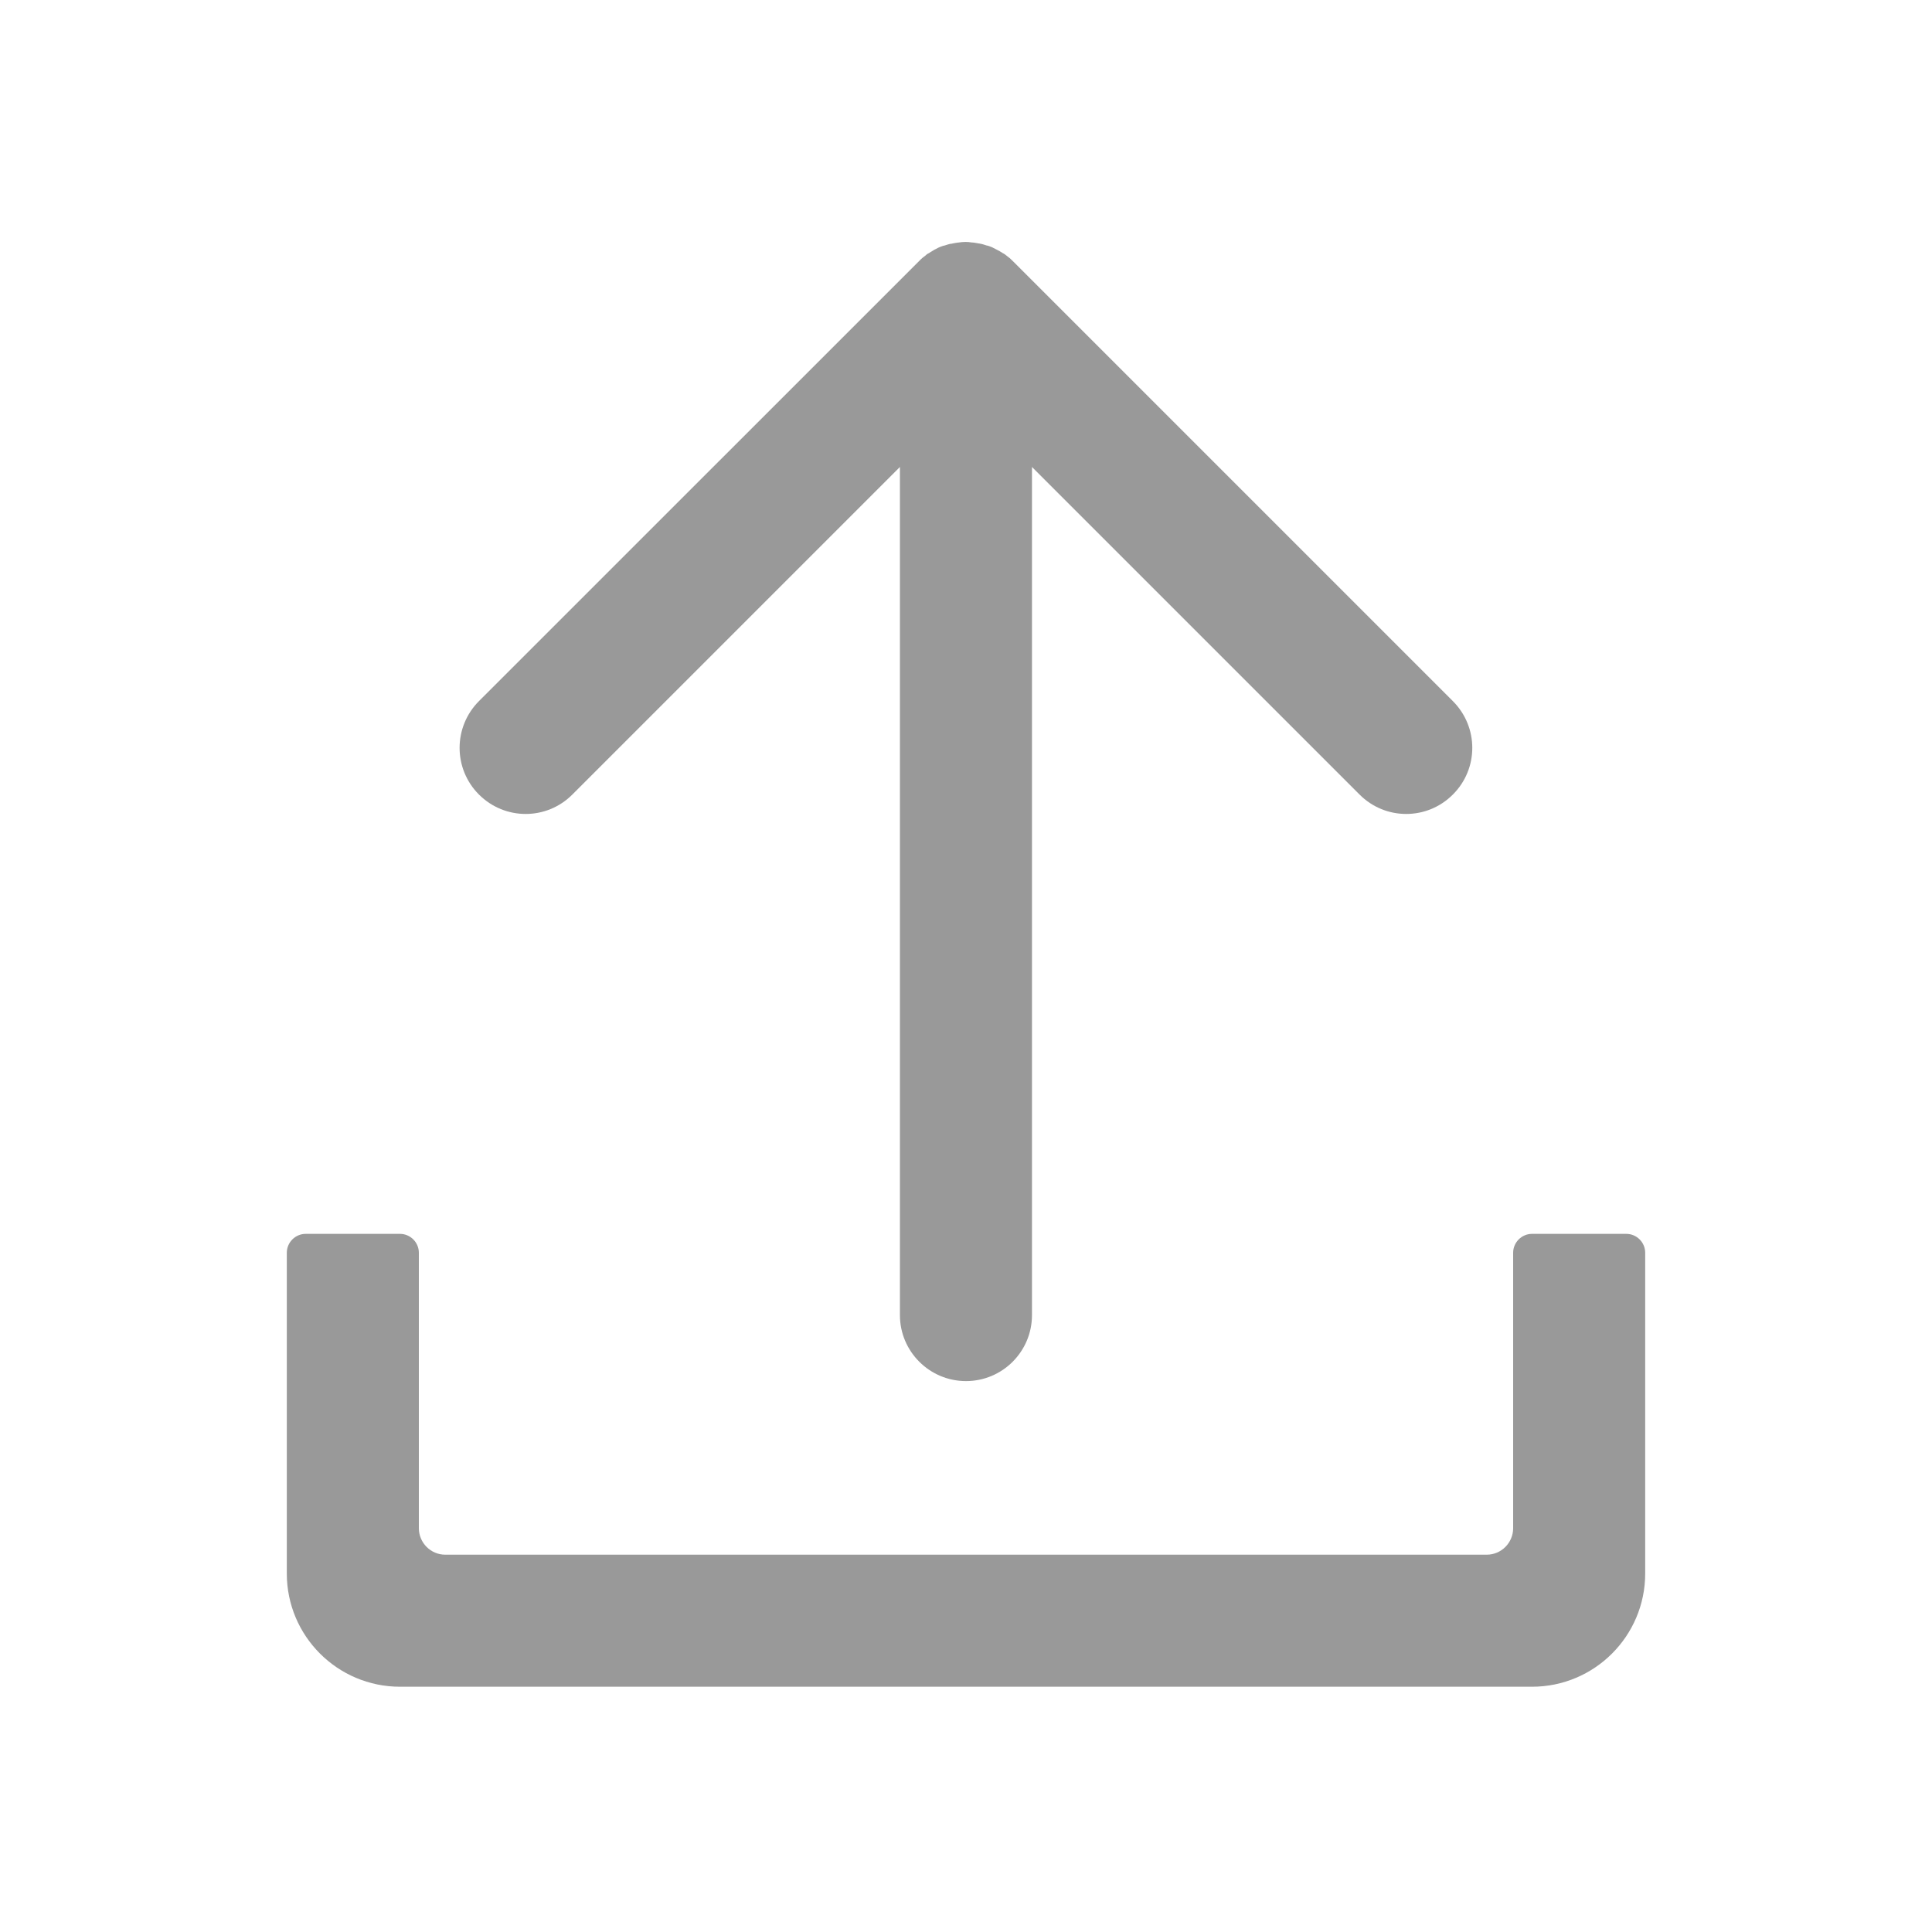
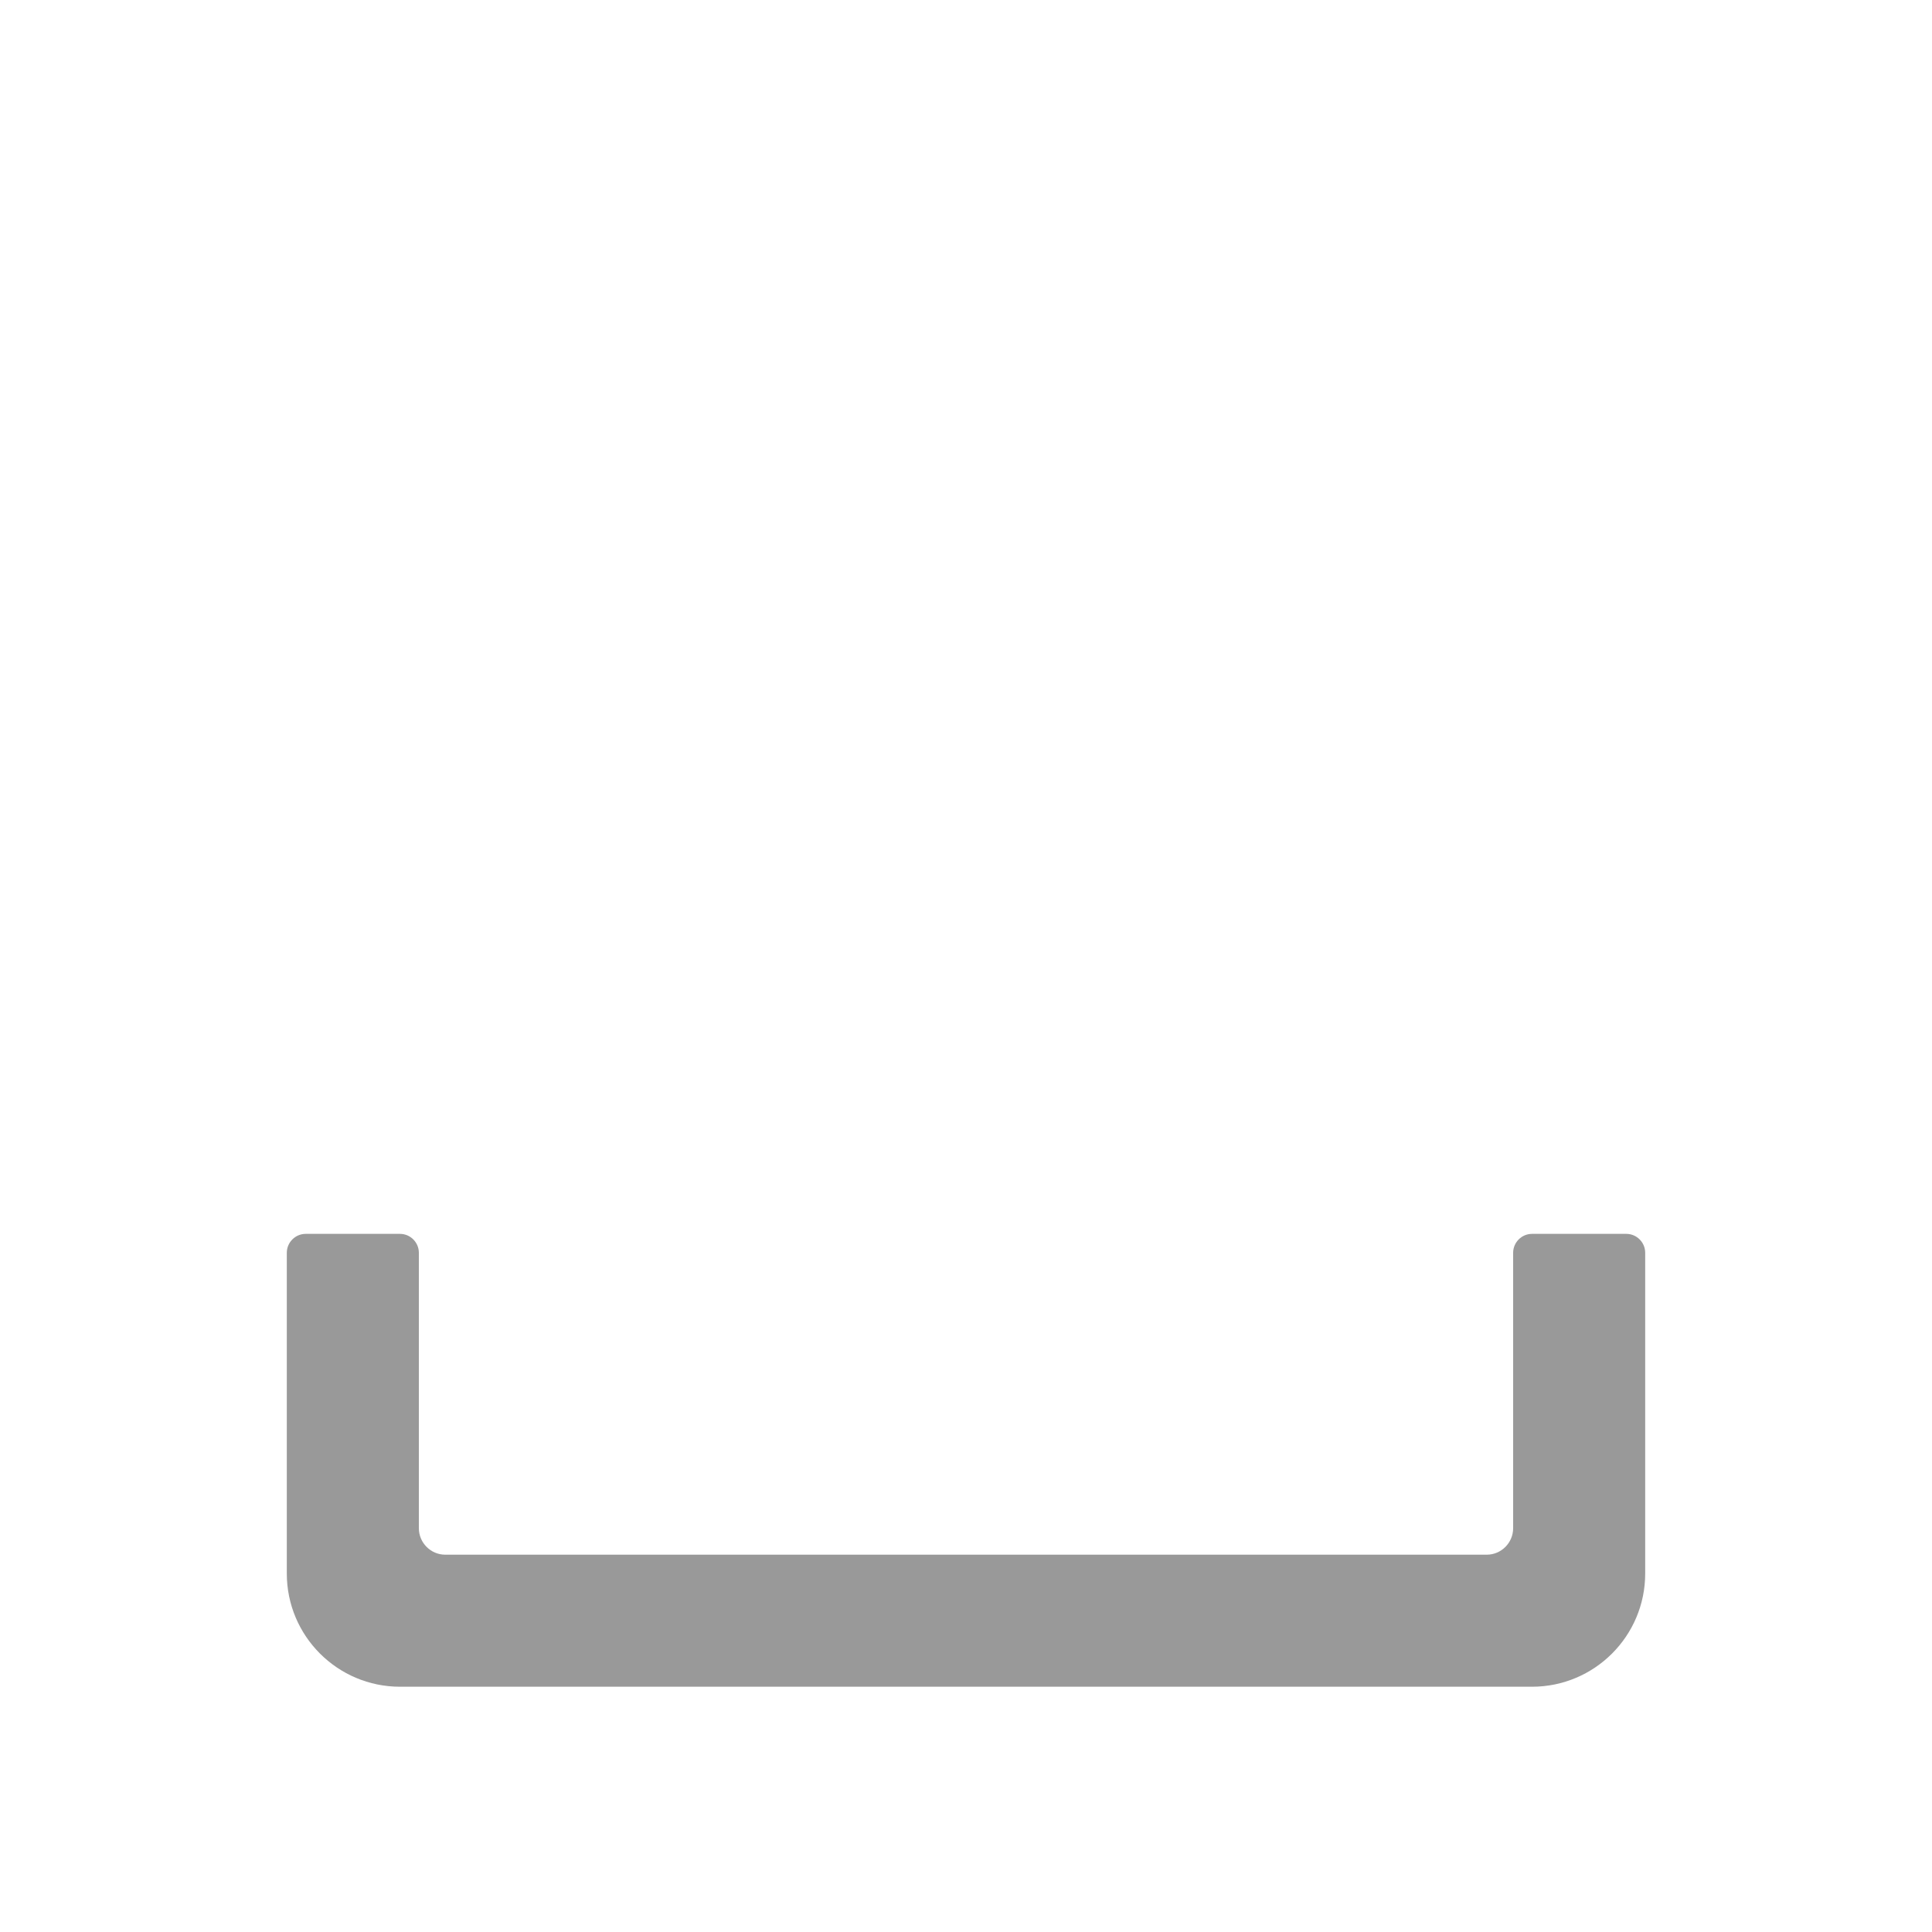
<svg xmlns="http://www.w3.org/2000/svg" width="20" height="20" viewBox="0 0 20 20" fill="none">
  <path d="M15.664 12.969V15.82C15.664 15.971 15.541 16.094 15.391 16.094H4.609C4.459 16.094 4.336 15.971 4.336 15.82V12.969C4.336 12.861 4.248 12.773 4.141 12.773H3.164C3.057 12.773 2.969 12.861 2.969 12.969V16.289C2.969 16.936 3.494 17.461 4.141 17.461H15.859C16.506 17.461 17.031 16.936 17.031 16.289V12.969C17.031 12.861 16.943 12.773 16.836 12.773H15.859C15.752 12.773 15.664 12.861 15.664 12.969Z" fill="#999999" />
-   <path d="M10.683 13.614V4.834L14.074 8.225C14.341 8.493 14.773 8.493 15.04 8.225C15.308 7.958 15.308 7.526 15.04 7.258L10.484 2.702C10.476 2.694 10.468 2.686 10.459 2.678C10.455 2.674 10.451 2.67 10.447 2.668C10.443 2.665 10.439 2.661 10.433 2.657C10.427 2.653 10.423 2.649 10.418 2.645C10.414 2.643 10.41 2.639 10.408 2.637L10.39 2.625C10.386 2.624 10.384 2.622 10.38 2.62C10.374 2.616 10.369 2.612 10.361 2.608C10.357 2.606 10.355 2.604 10.351 2.602C10.345 2.598 10.339 2.594 10.332 2.592C10.328 2.59 10.324 2.588 10.322 2.586C10.316 2.583 10.31 2.581 10.304 2.577L10.293 2.571C10.287 2.569 10.281 2.565 10.277 2.563C10.273 2.561 10.267 2.559 10.263 2.557C10.257 2.555 10.253 2.553 10.248 2.551L10.23 2.545C10.226 2.543 10.222 2.542 10.216 2.542C10.21 2.54 10.205 2.538 10.197 2.536C10.193 2.534 10.189 2.534 10.185 2.532C10.177 2.53 10.171 2.528 10.164 2.526C10.16 2.526 10.156 2.524 10.152 2.524C10.144 2.522 10.138 2.52 10.13 2.52C10.127 2.52 10.123 2.518 10.119 2.518C10.111 2.516 10.105 2.516 10.097 2.514C10.093 2.514 10.089 2.512 10.084 2.512C10.078 2.512 10.07 2.51 10.064 2.51C10.058 2.51 10.052 2.51 10.046 2.508C10.04 2.508 10.037 2.508 10.031 2.506C10.007 2.504 9.986 2.504 9.962 2.506C9.957 2.506 9.953 2.506 9.947 2.508C9.941 2.508 9.935 2.508 9.929 2.51C9.923 2.51 9.916 2.512 9.91 2.512C9.906 2.512 9.902 2.514 9.896 2.514C9.888 2.516 9.882 2.516 9.875 2.518C9.871 2.518 9.867 2.52 9.863 2.52C9.855 2.522 9.849 2.524 9.841 2.524C9.837 2.524 9.834 2.526 9.83 2.526C9.822 2.528 9.816 2.53 9.808 2.532C9.804 2.534 9.8 2.534 9.796 2.536C9.791 2.538 9.785 2.54 9.777 2.542C9.773 2.543 9.767 2.543 9.763 2.545L9.746 2.551C9.74 2.553 9.736 2.555 9.73 2.557C9.726 2.559 9.72 2.561 9.716 2.563C9.71 2.565 9.705 2.569 9.701 2.571L9.689 2.577C9.683 2.581 9.677 2.583 9.671 2.586C9.667 2.588 9.664 2.59 9.662 2.592C9.656 2.596 9.65 2.6 9.642 2.604C9.638 2.606 9.636 2.608 9.632 2.61C9.626 2.614 9.621 2.618 9.613 2.622C9.609 2.624 9.607 2.625 9.603 2.627C9.597 2.631 9.591 2.635 9.585 2.641C9.582 2.643 9.58 2.647 9.576 2.649C9.57 2.653 9.566 2.657 9.56 2.661C9.556 2.665 9.552 2.668 9.546 2.672C9.542 2.676 9.539 2.68 9.535 2.682L9.511 2.706L4.958 7.258C4.691 7.526 4.691 7.958 4.958 8.225C5.226 8.493 5.658 8.493 5.925 8.225L9.316 4.834V13.614C9.316 13.991 9.623 14.297 10 14.297C10.377 14.297 10.683 13.991 10.683 13.614Z" fill="#999999" />
</svg>